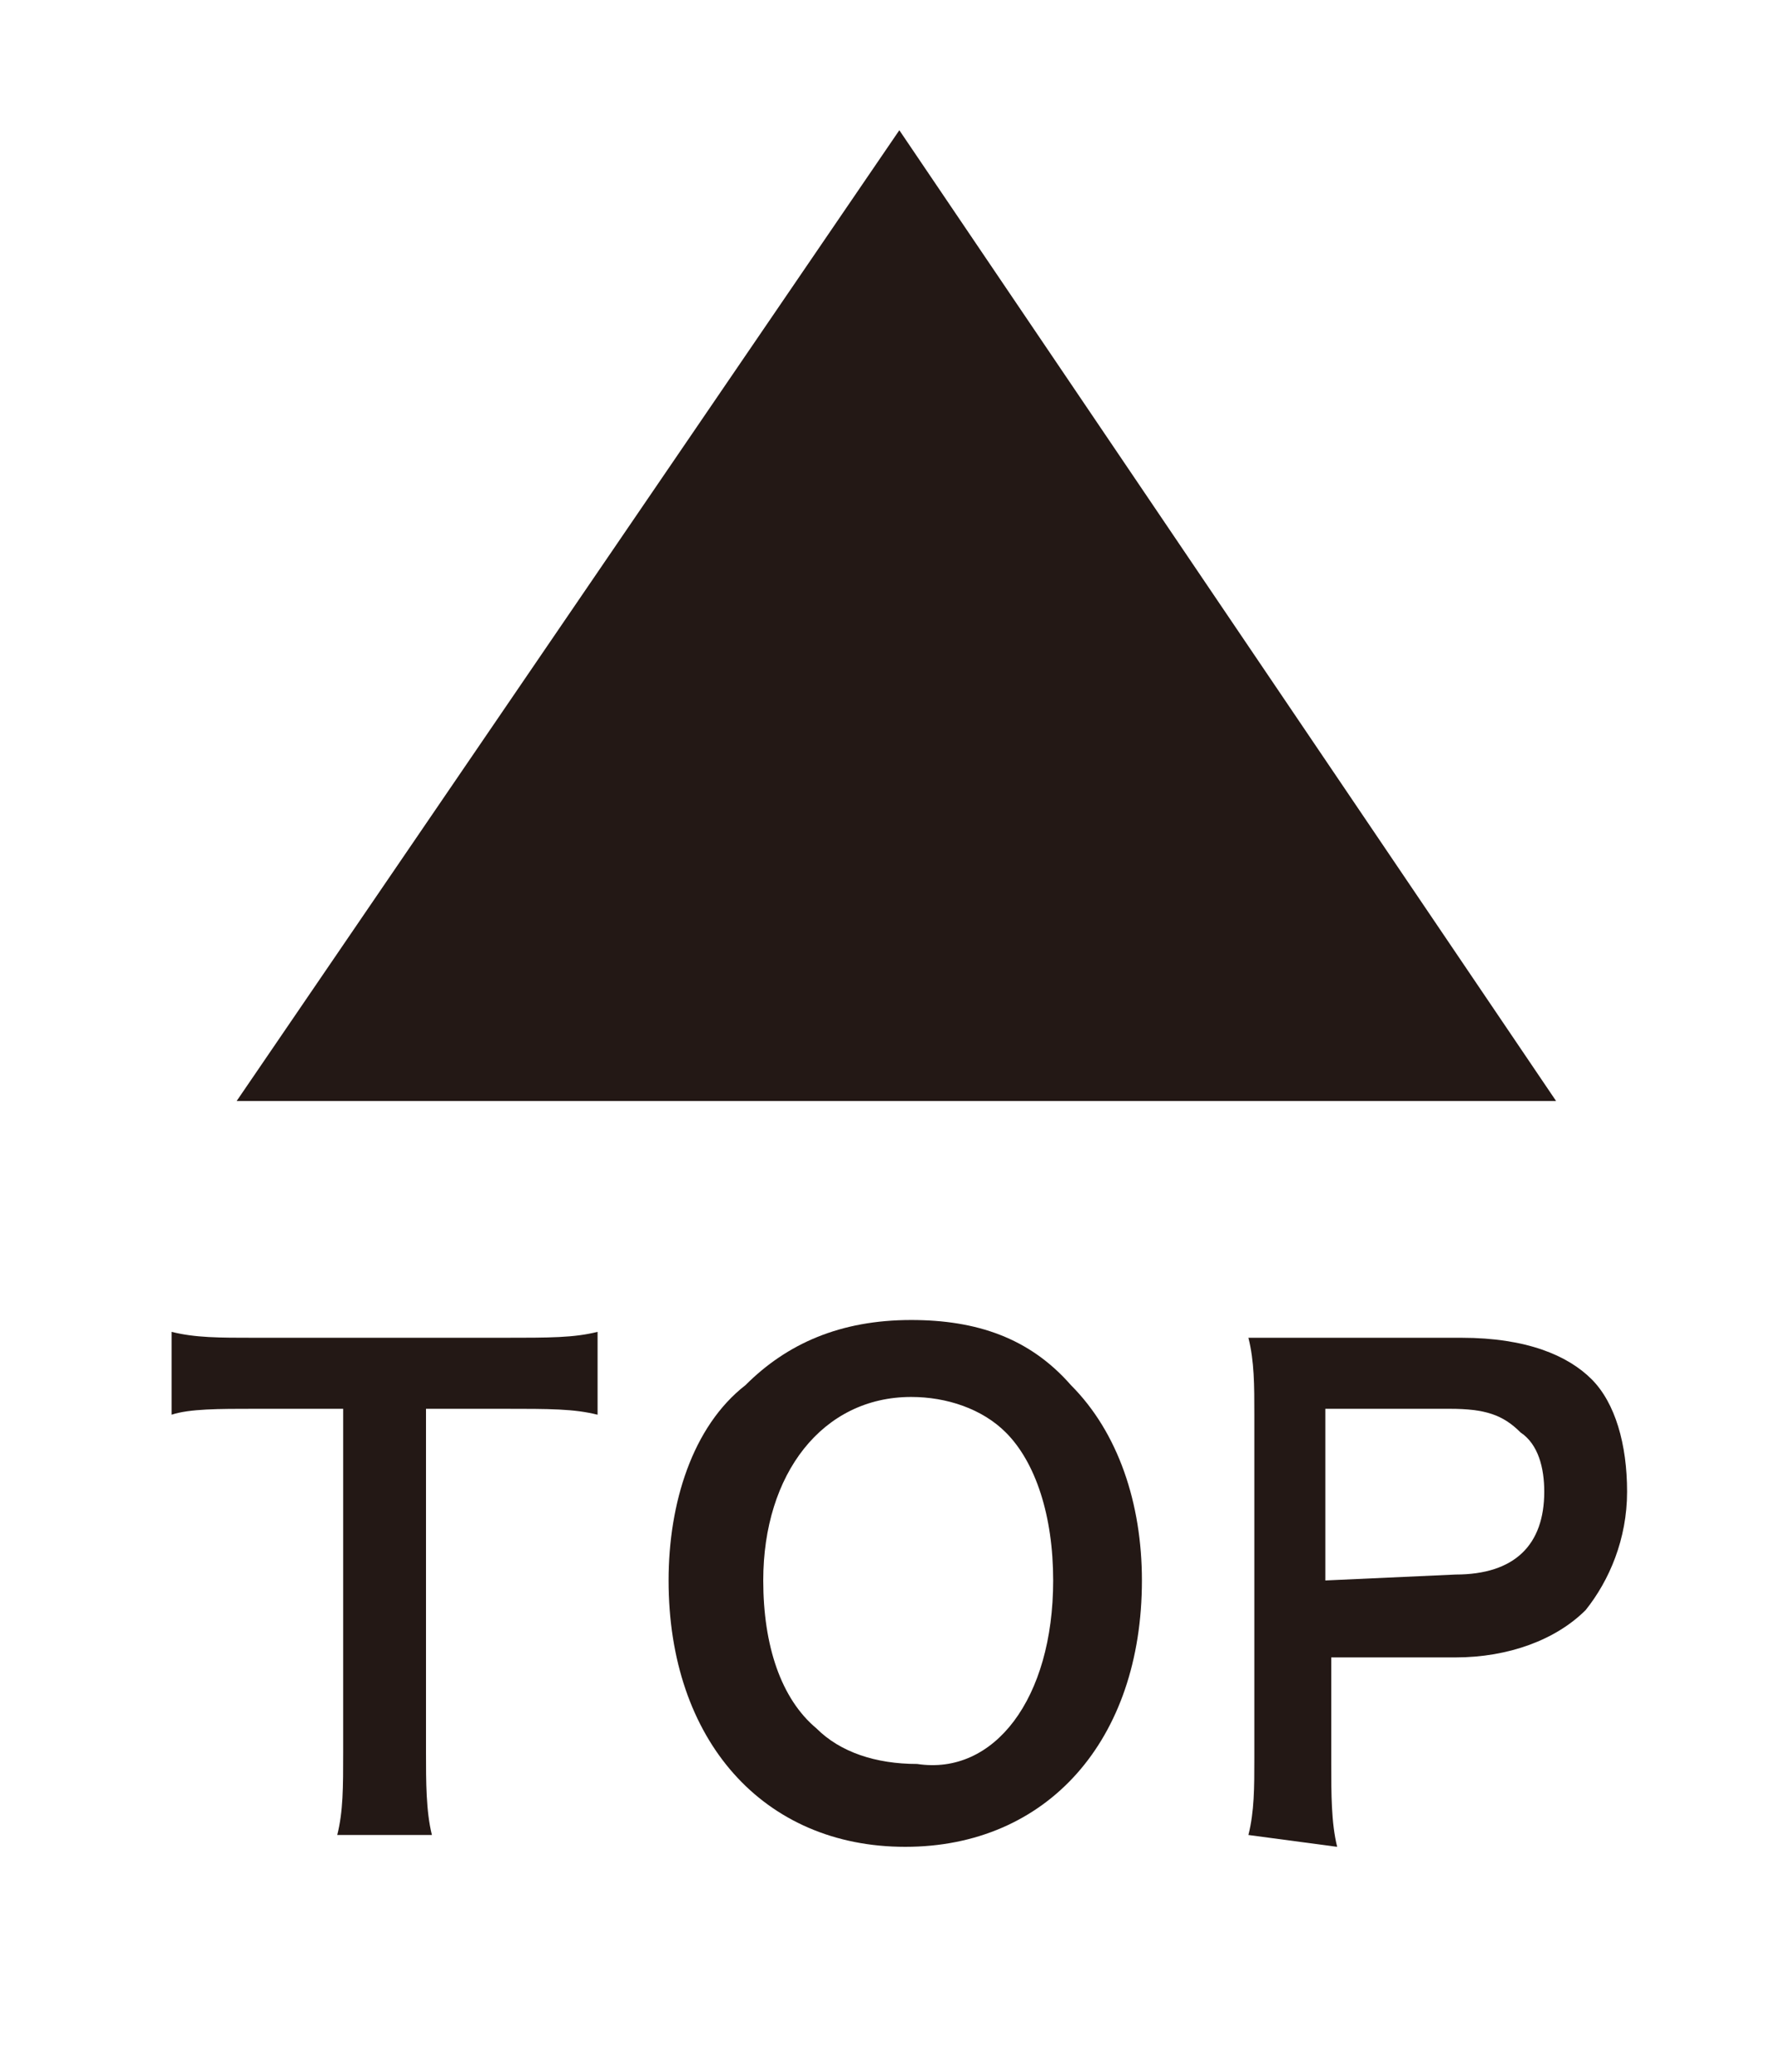
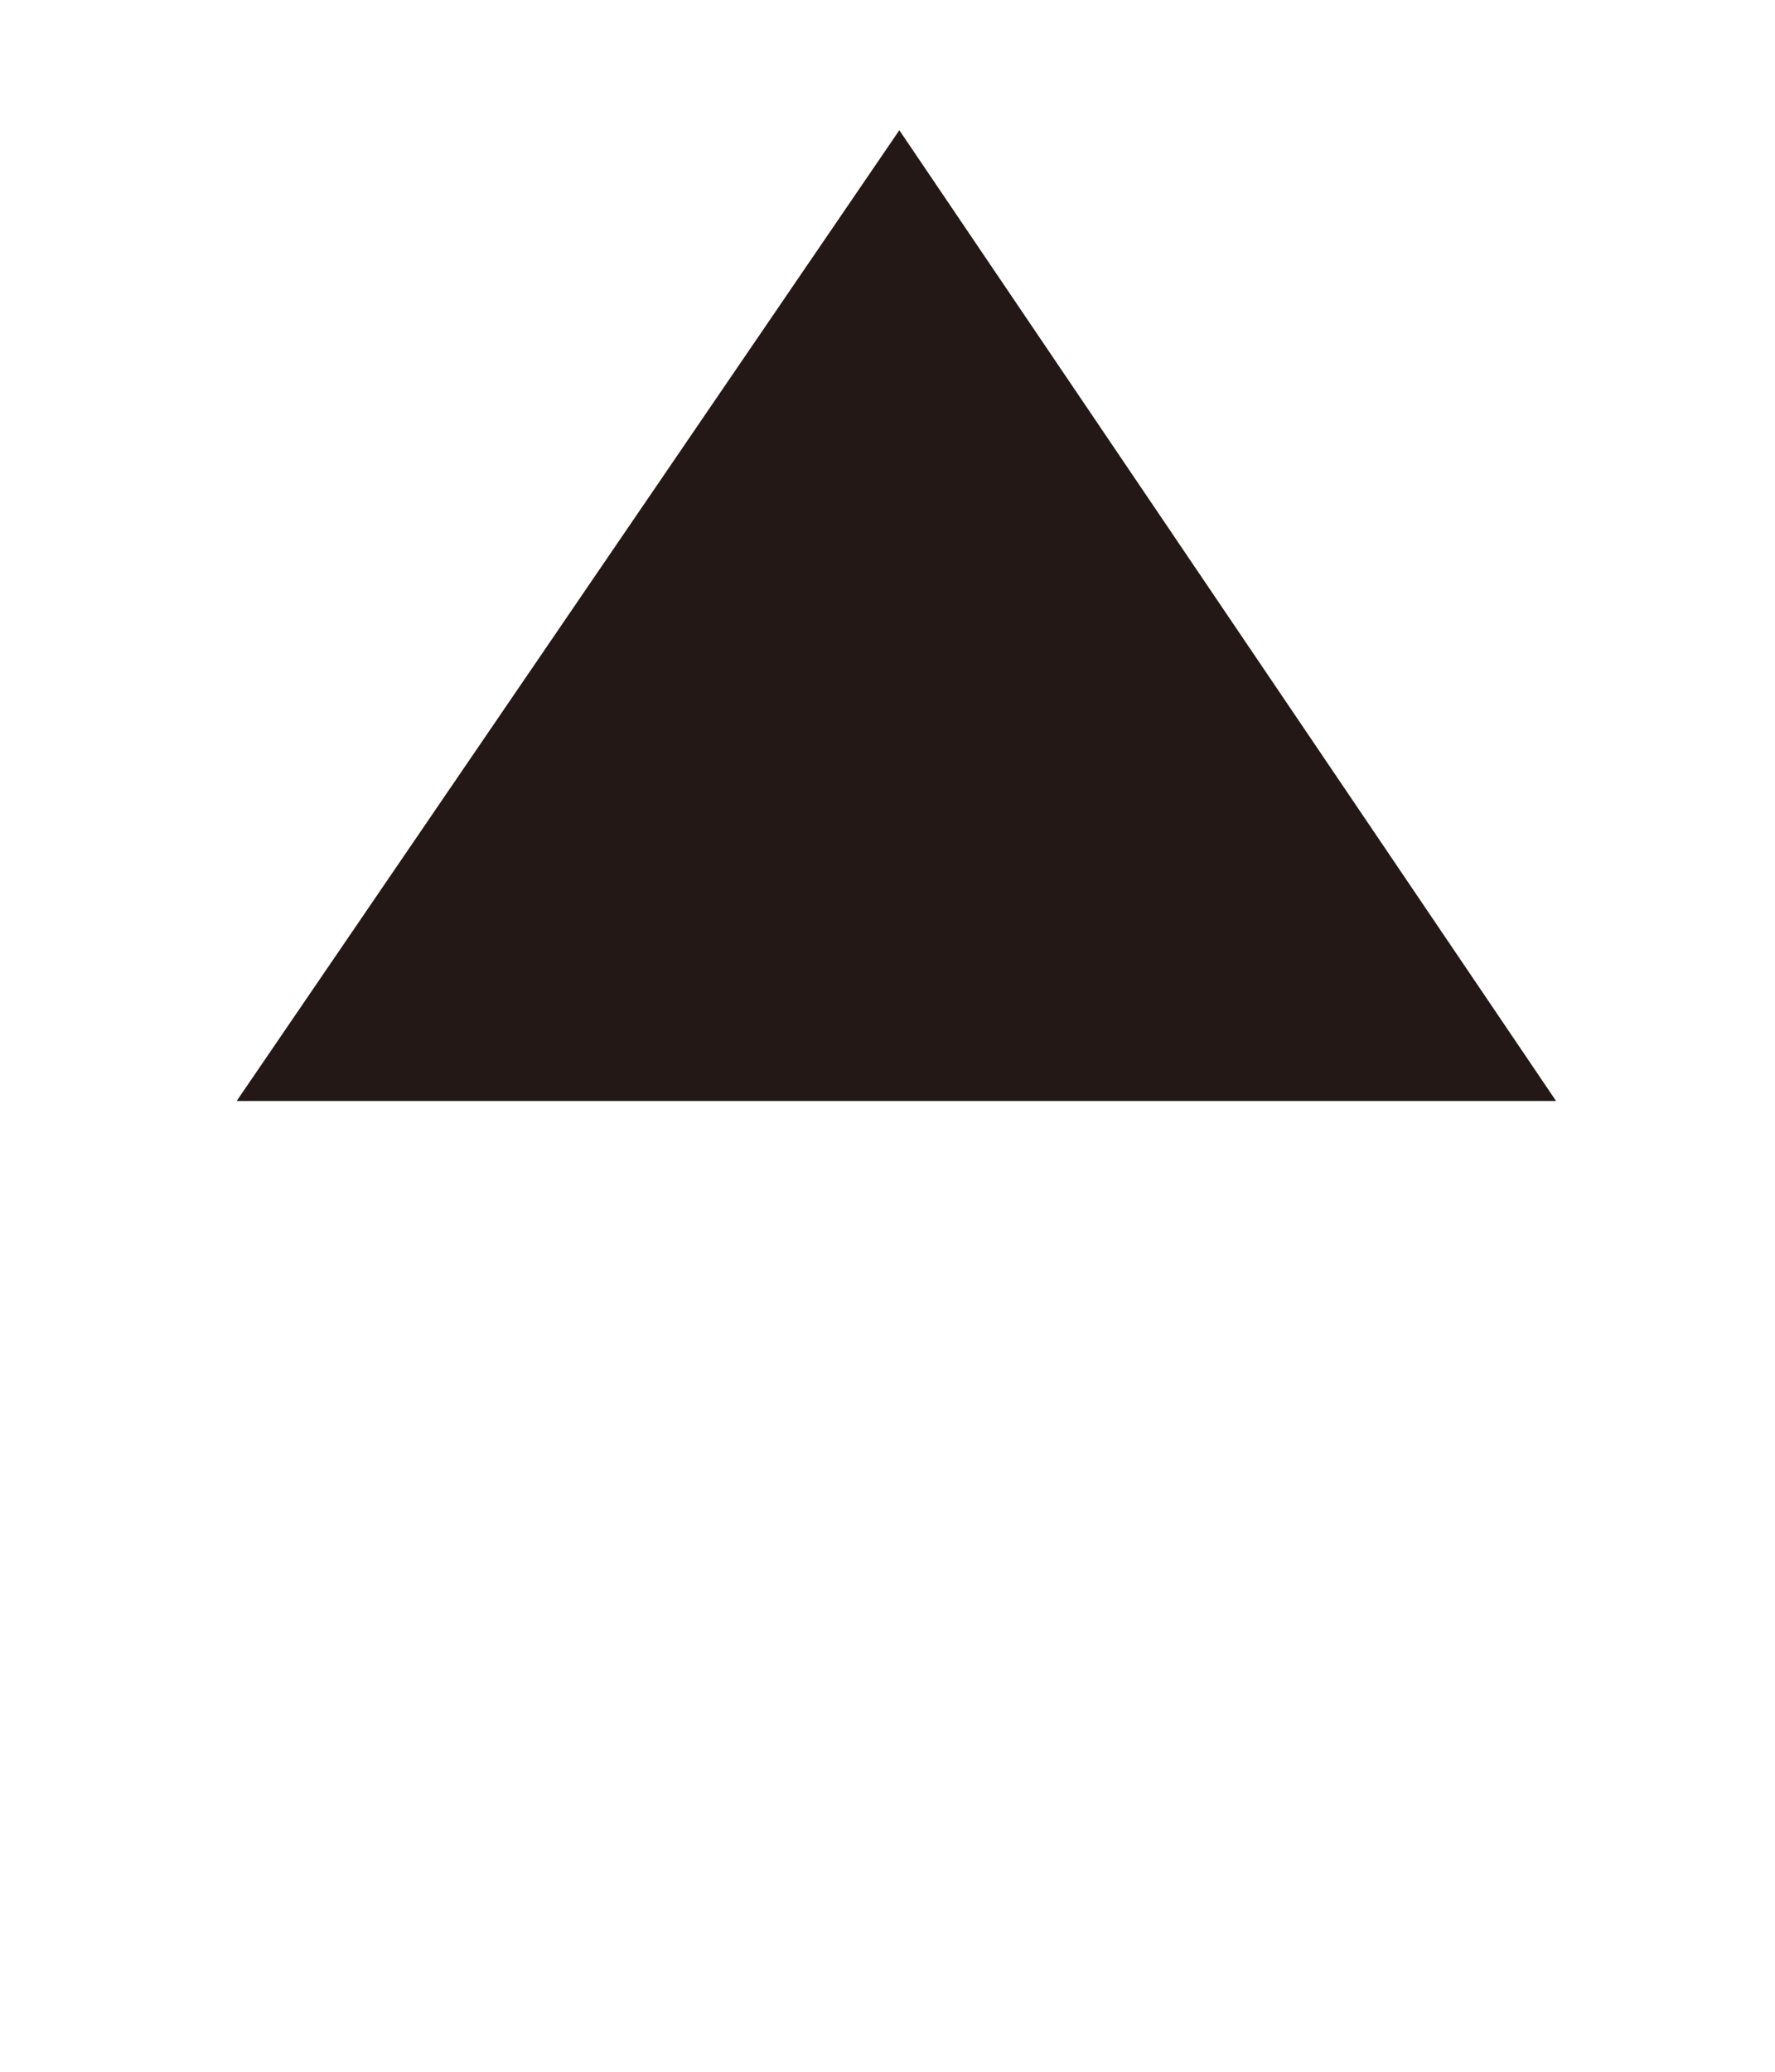
<svg xmlns="http://www.w3.org/2000/svg" version="1.1" id="レイヤー_1" x="0" y="0" width="30" height="35" viewBox="-810 560.6 30 35" xml:space="preserve">
  <style type="text/css">.st0{fill:#231815}</style>
  <path id="XMLID_924_" class="st0" d="M-806 579.2l11.2-16.4 11.1 16.4H-806z" />
  <g id="XMLID_1869_">
-     <path id="XMLID_1870_" class="st0" d="M-802.8 590.2c0 .5 0 1 .1 1.4h-1.6c.1-.4.1-.8.1-1.4v-5.8h-1.5c-.6 0-1.1 0-1.4.1v-1.4c.4.1.8.1 1.4.1h4.2c.8 0 1.2 0 1.6-.1v1.4c-.4-.1-.8-.1-1.6-.1h-1.3v5.8z" />
-     <path id="XMLID_1872_" class="st0" d="M-791.9 584c.8.8 1.2 2 1.2 3.3 0 2.7-1.6 4.5-4 4.5s-4-1.8-4-4.5c0-1.3.4-2.6 1.3-3.3.7-.7 1.6-1.1 2.8-1.1 1.1 0 2 .3 2.7 1.1zm-.3 3.3c0-1.1-.3-2-.8-2.5-.4-.4-1-.6-1.6-.6-1.5 0-2.5 1.3-2.5 3.1 0 1.1.3 2 .9 2.5.4.4 1 .6 1.7.6 1.3.2 2.3-1.1 2.3-3.1z" />
-     <path id="XMLID_1875_" class="st0" d="M-788.9 591.6c.1-.4.1-.8.1-1.3v-5.8c0-.5 0-.9-.1-1.3h3.6c1.1 0 1.8.3 2.2.7s.6 1.1.6 1.9c0 .8-.3 1.5-.7 2-.5.5-1.3.8-2.2.8h-2.1v1.8c0 .5 0 1 .1 1.4l-1.5-.2zm3.5-4.4c1 0 1.5-.5 1.5-1.4 0-.4-.1-.8-.4-1-.3-.3-.6-.4-1.2-.4h-2.1v2.9l2.2-.1z" />
-   </g>
+     </g>
</svg>